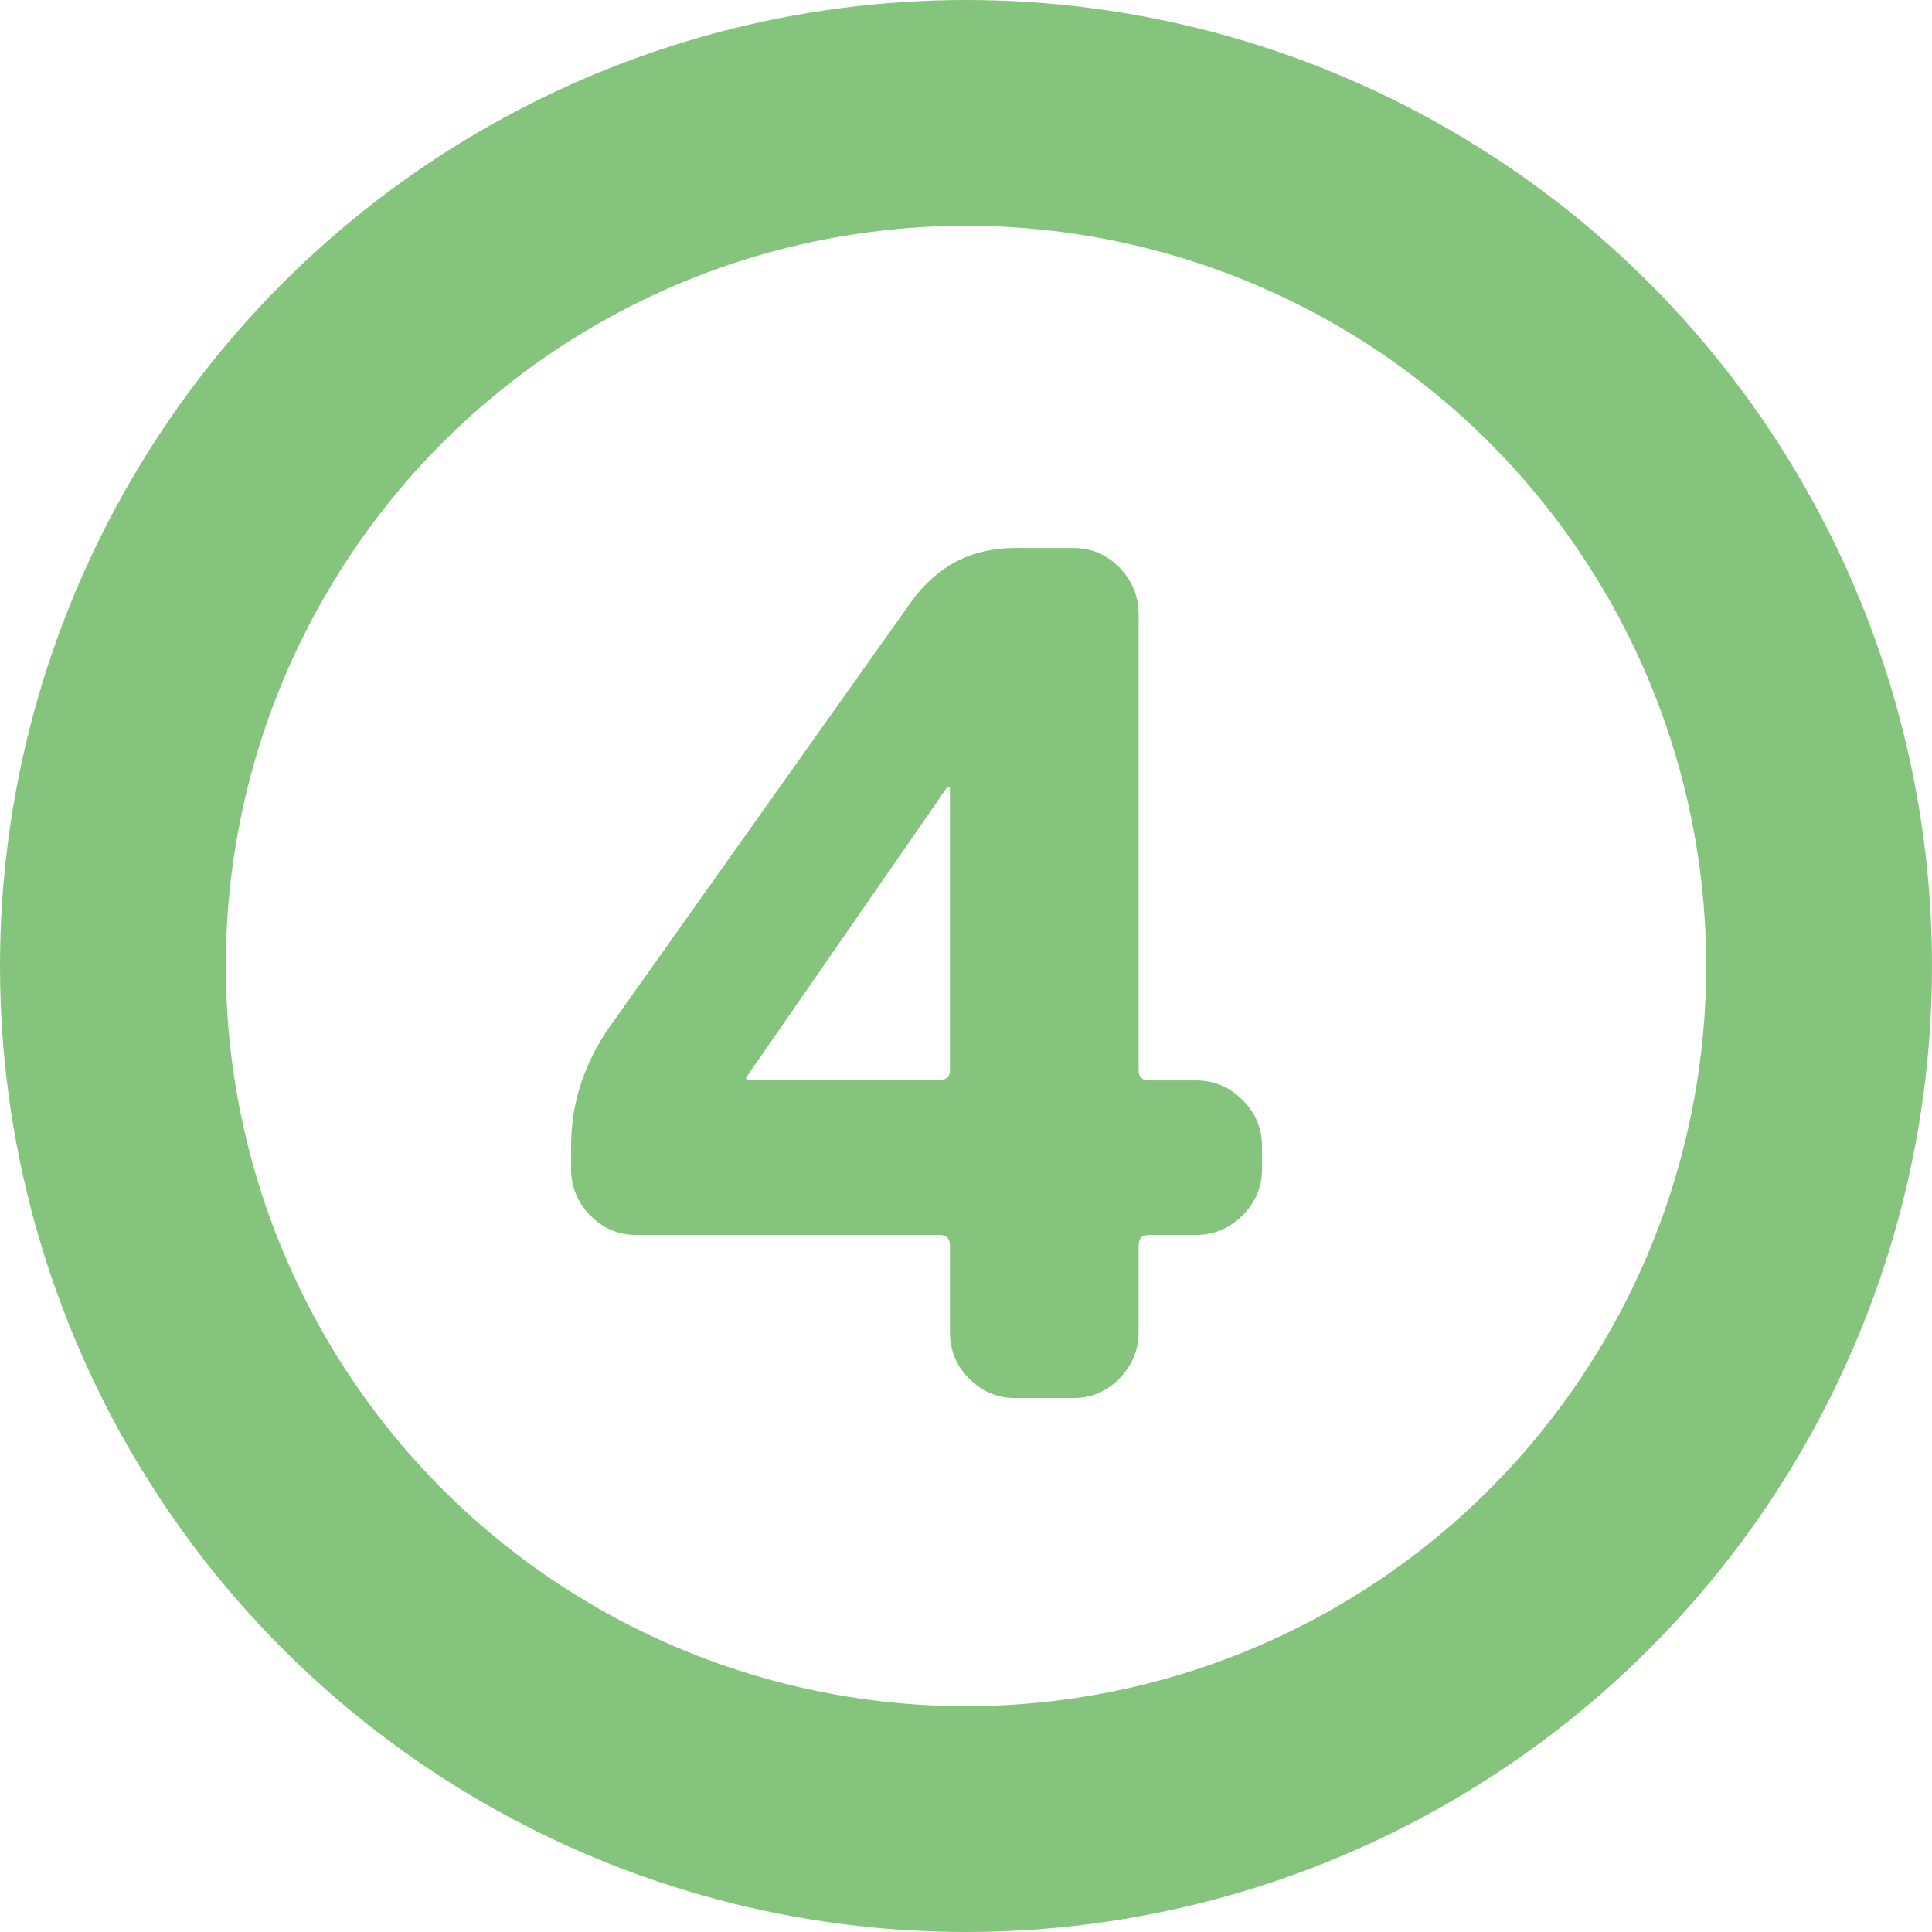
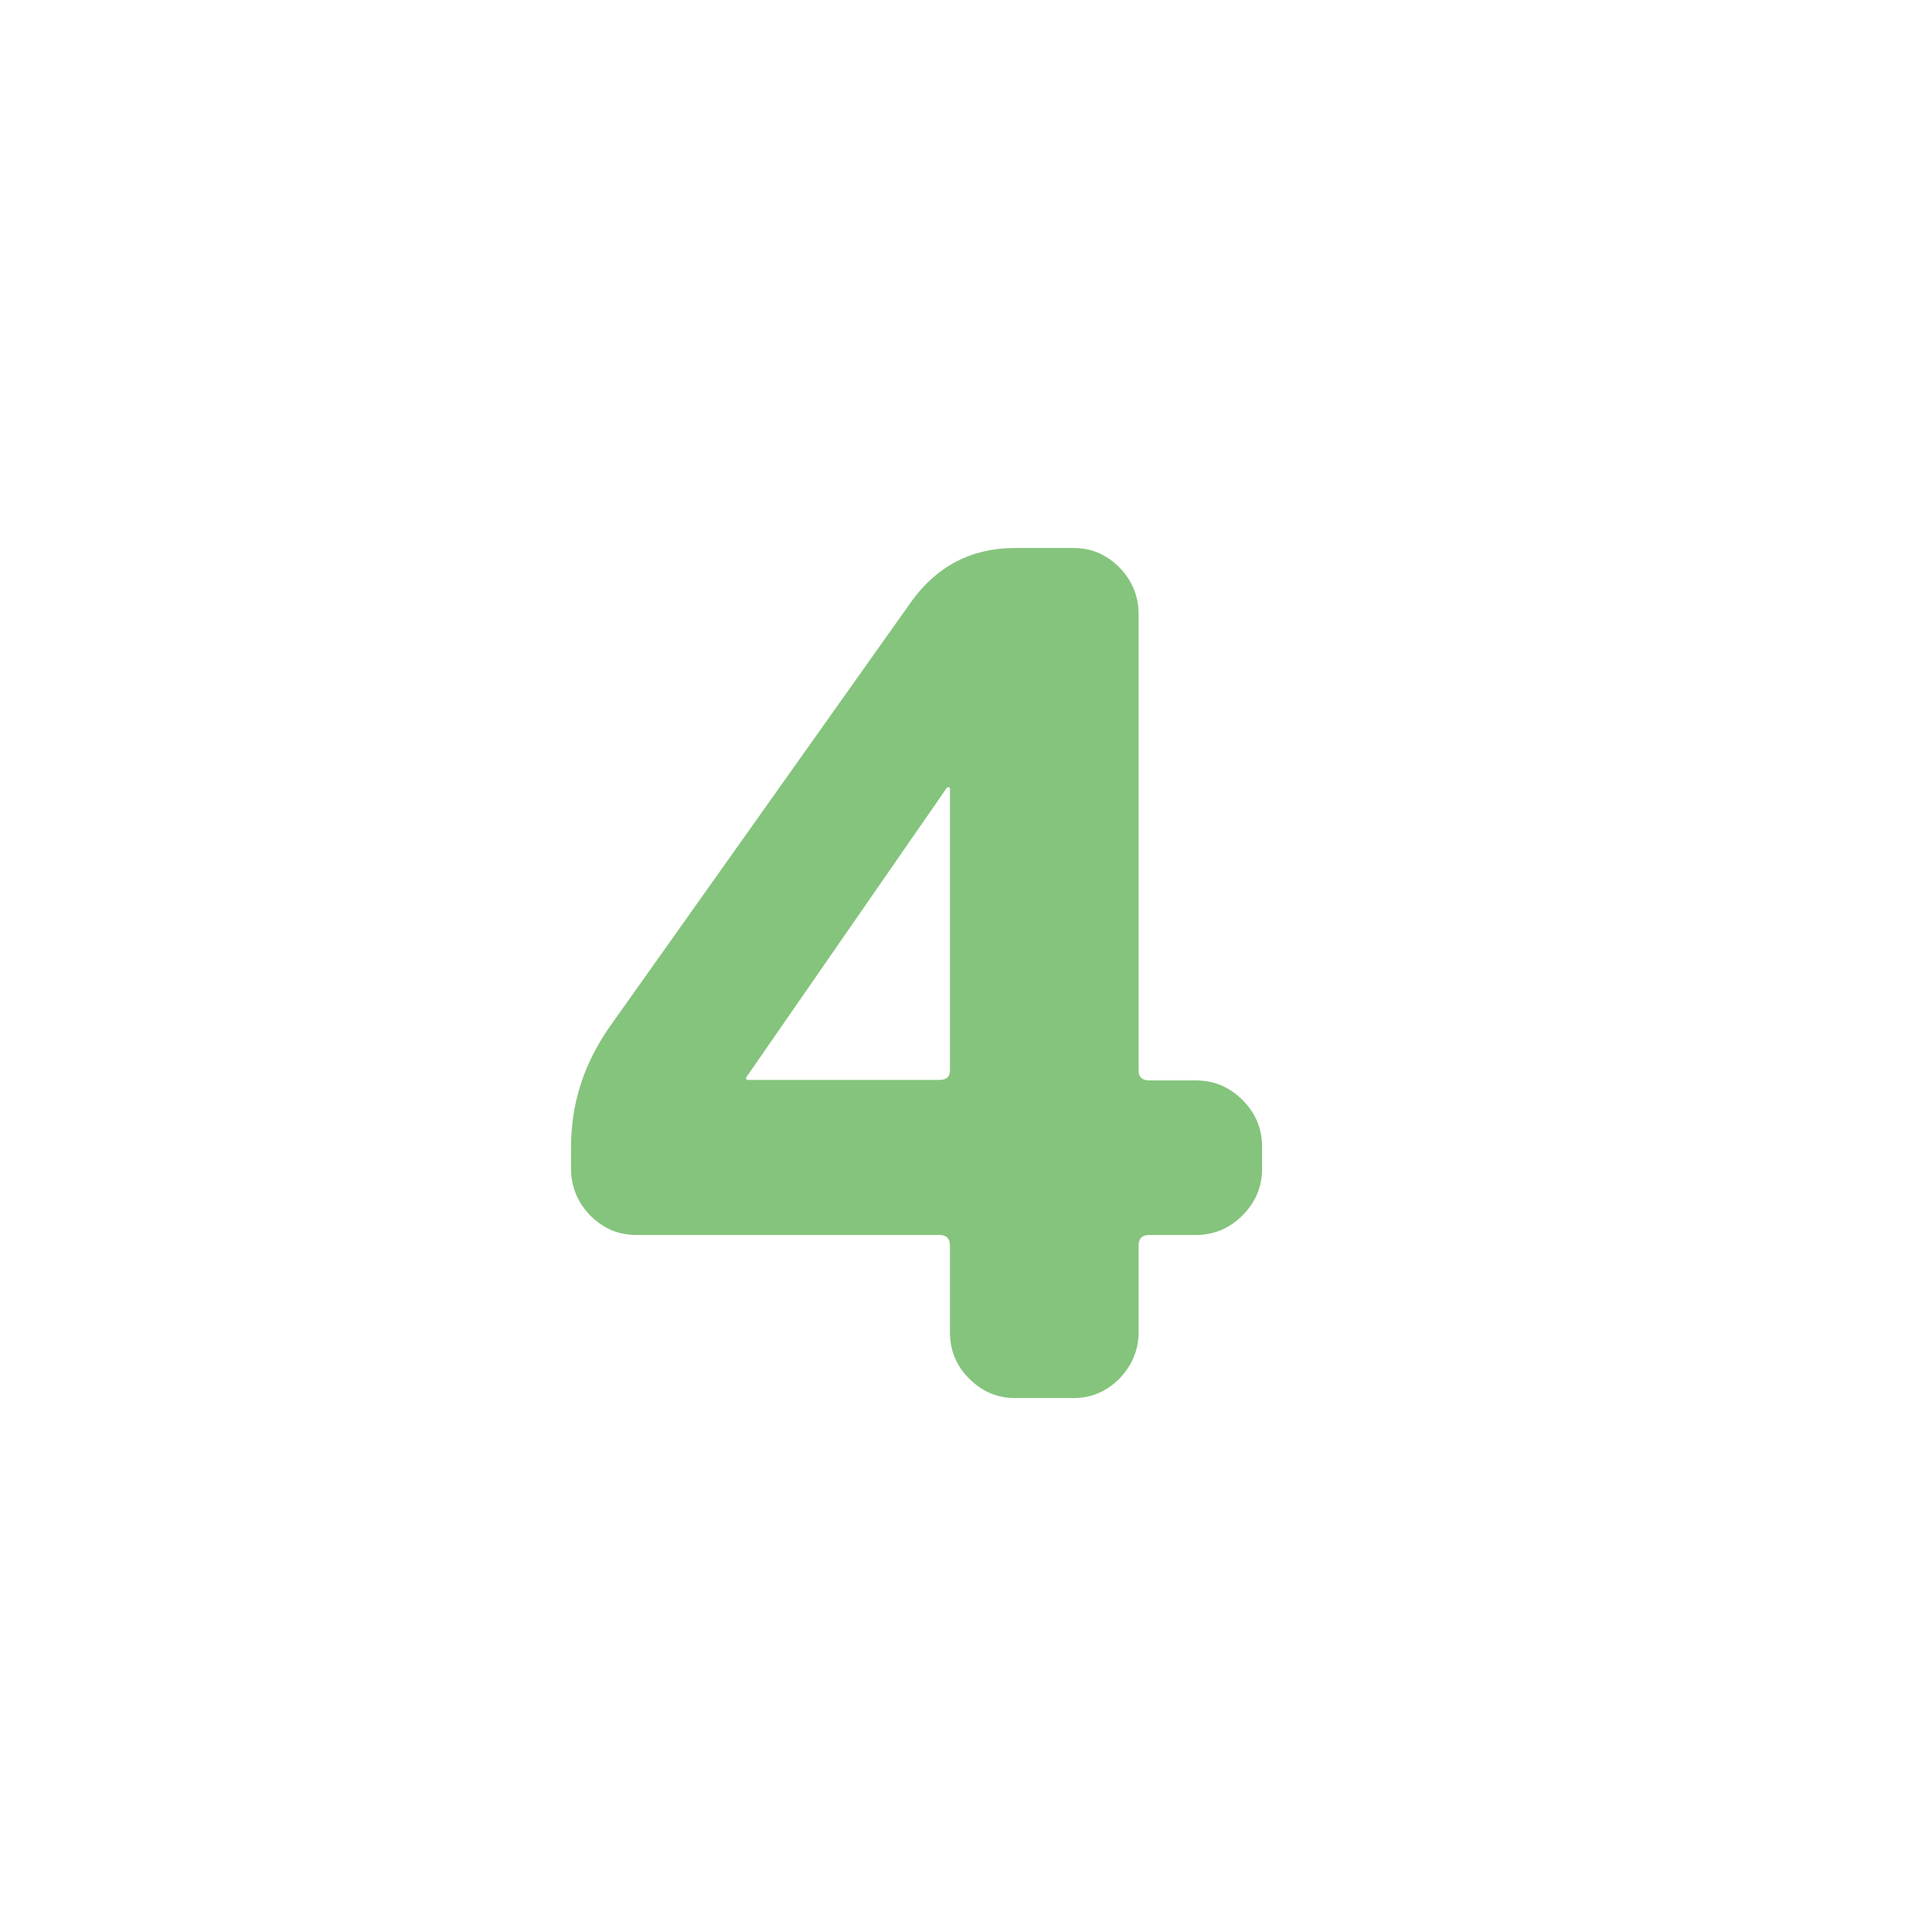
<svg xmlns="http://www.w3.org/2000/svg" id="Ebene_2" viewBox="0 0 38.5 38.5">
  <defs>
    <style>
      .cls-1 {
        fill: #85c47d;
      }

      .cls-2 {
        isolation: isolate;
      }

      .cls-3 {
        fill: none;
        stroke: #85c47d;
        stroke-linecap: round;
        stroke-linejoin: round;
        stroke-width: 4.5px;
      }
    </style>
  </defs>
  <g id="Announcement">
    <g>
      <g id="_1" class="cls-2">
        <g class="cls-2">
          <path class="cls-1" d="M12.68,24.61c-.36,0-.66-.13-.92-.39-.25-.26-.38-.57-.38-.93v-.44c0-.87.26-1.66.77-2.39l6.01-8.47c.51-.71,1.2-1.07,2.07-1.07h1.16c.36,0,.66.13.92.39.25.26.38.57.38.93v9.1c0,.12.07.19.21.19h.93c.36,0,.67.13.93.39.26.26.39.57.39.93v.44c0,.36-.13.67-.39.93-.26.26-.57.39-.93.39h-.93c-.14,0-.21.07-.21.21v1.72c0,.36-.13.67-.38.93-.26.26-.56.39-.92.39h-1.16c-.36,0-.66-.13-.92-.39-.26-.26-.38-.57-.38-.93v-1.72c0-.14-.07-.21-.21-.21h-6.04ZM14.87,21.48v.02s0,.02.02.02h3.83c.14,0,.21-.06.21-.19v-5.62s0-.02-.02-.02c-.03,0-.05,0-.05.02l-3.99,5.76Z" />
        </g>
      </g>
-       <circle id="Ellipse_6" class="cls-3" cx="19.25" cy="19.25" r="17" />
    </g>
  </g>
</svg>